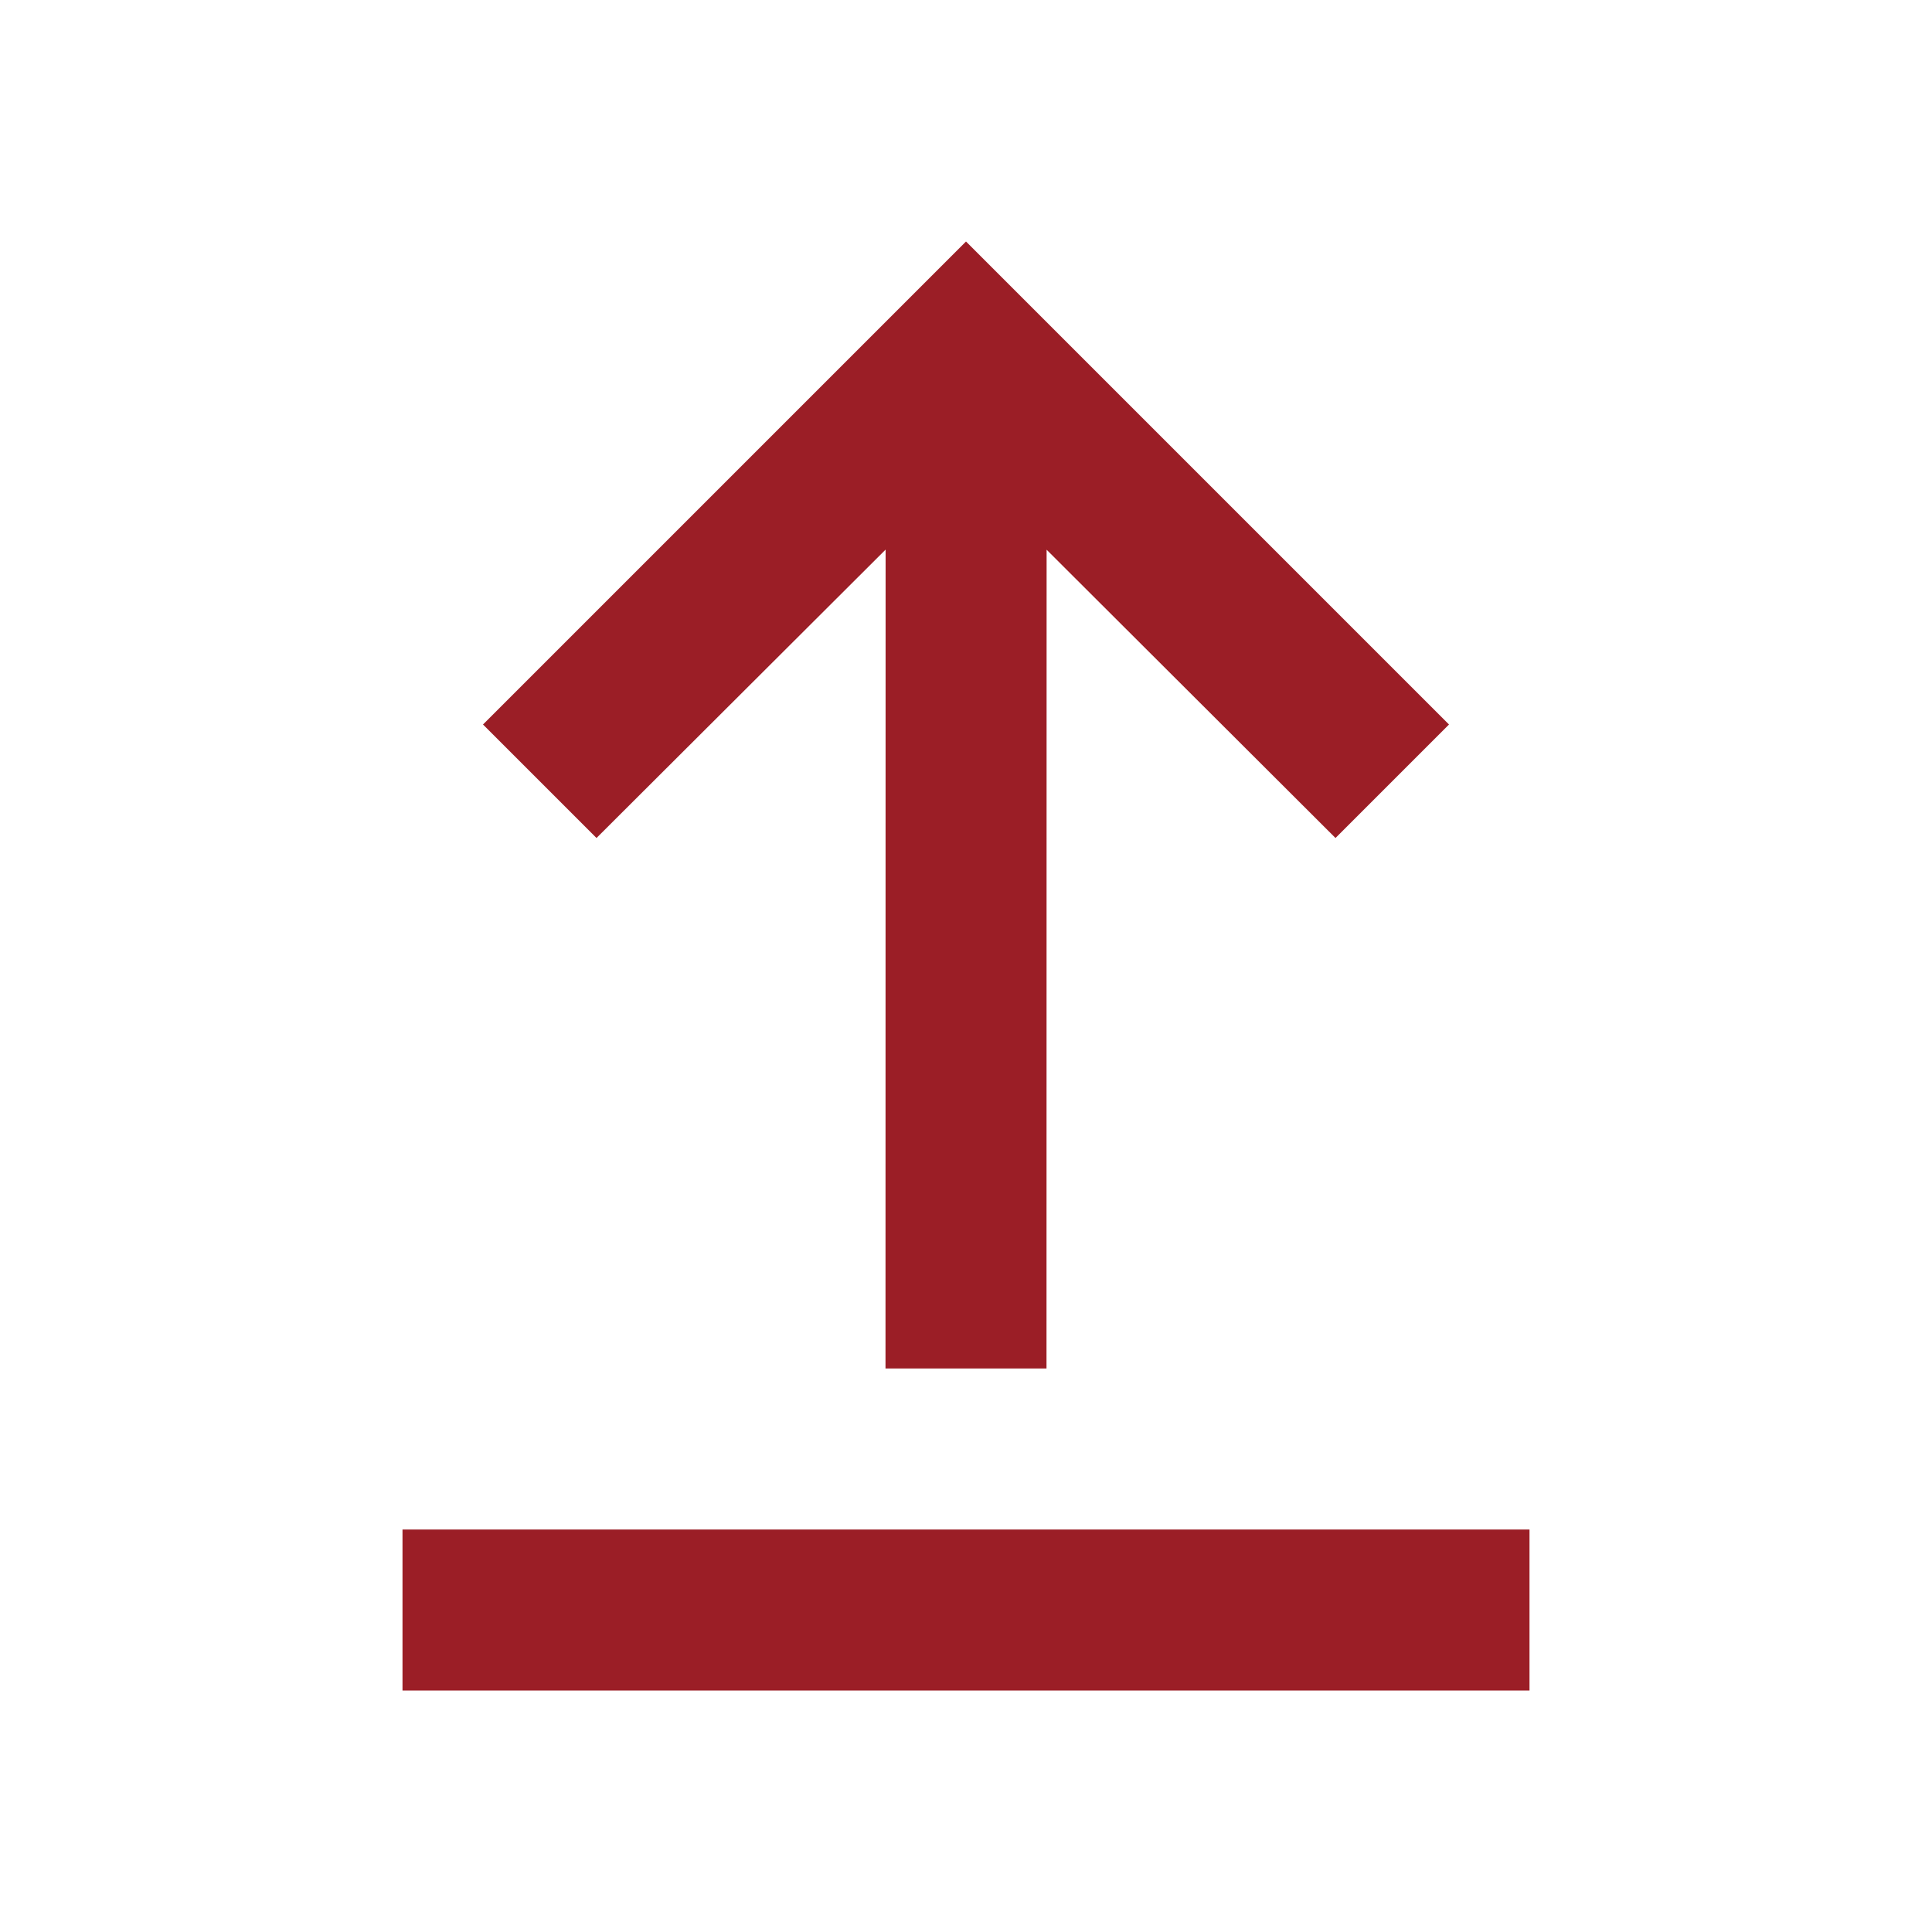
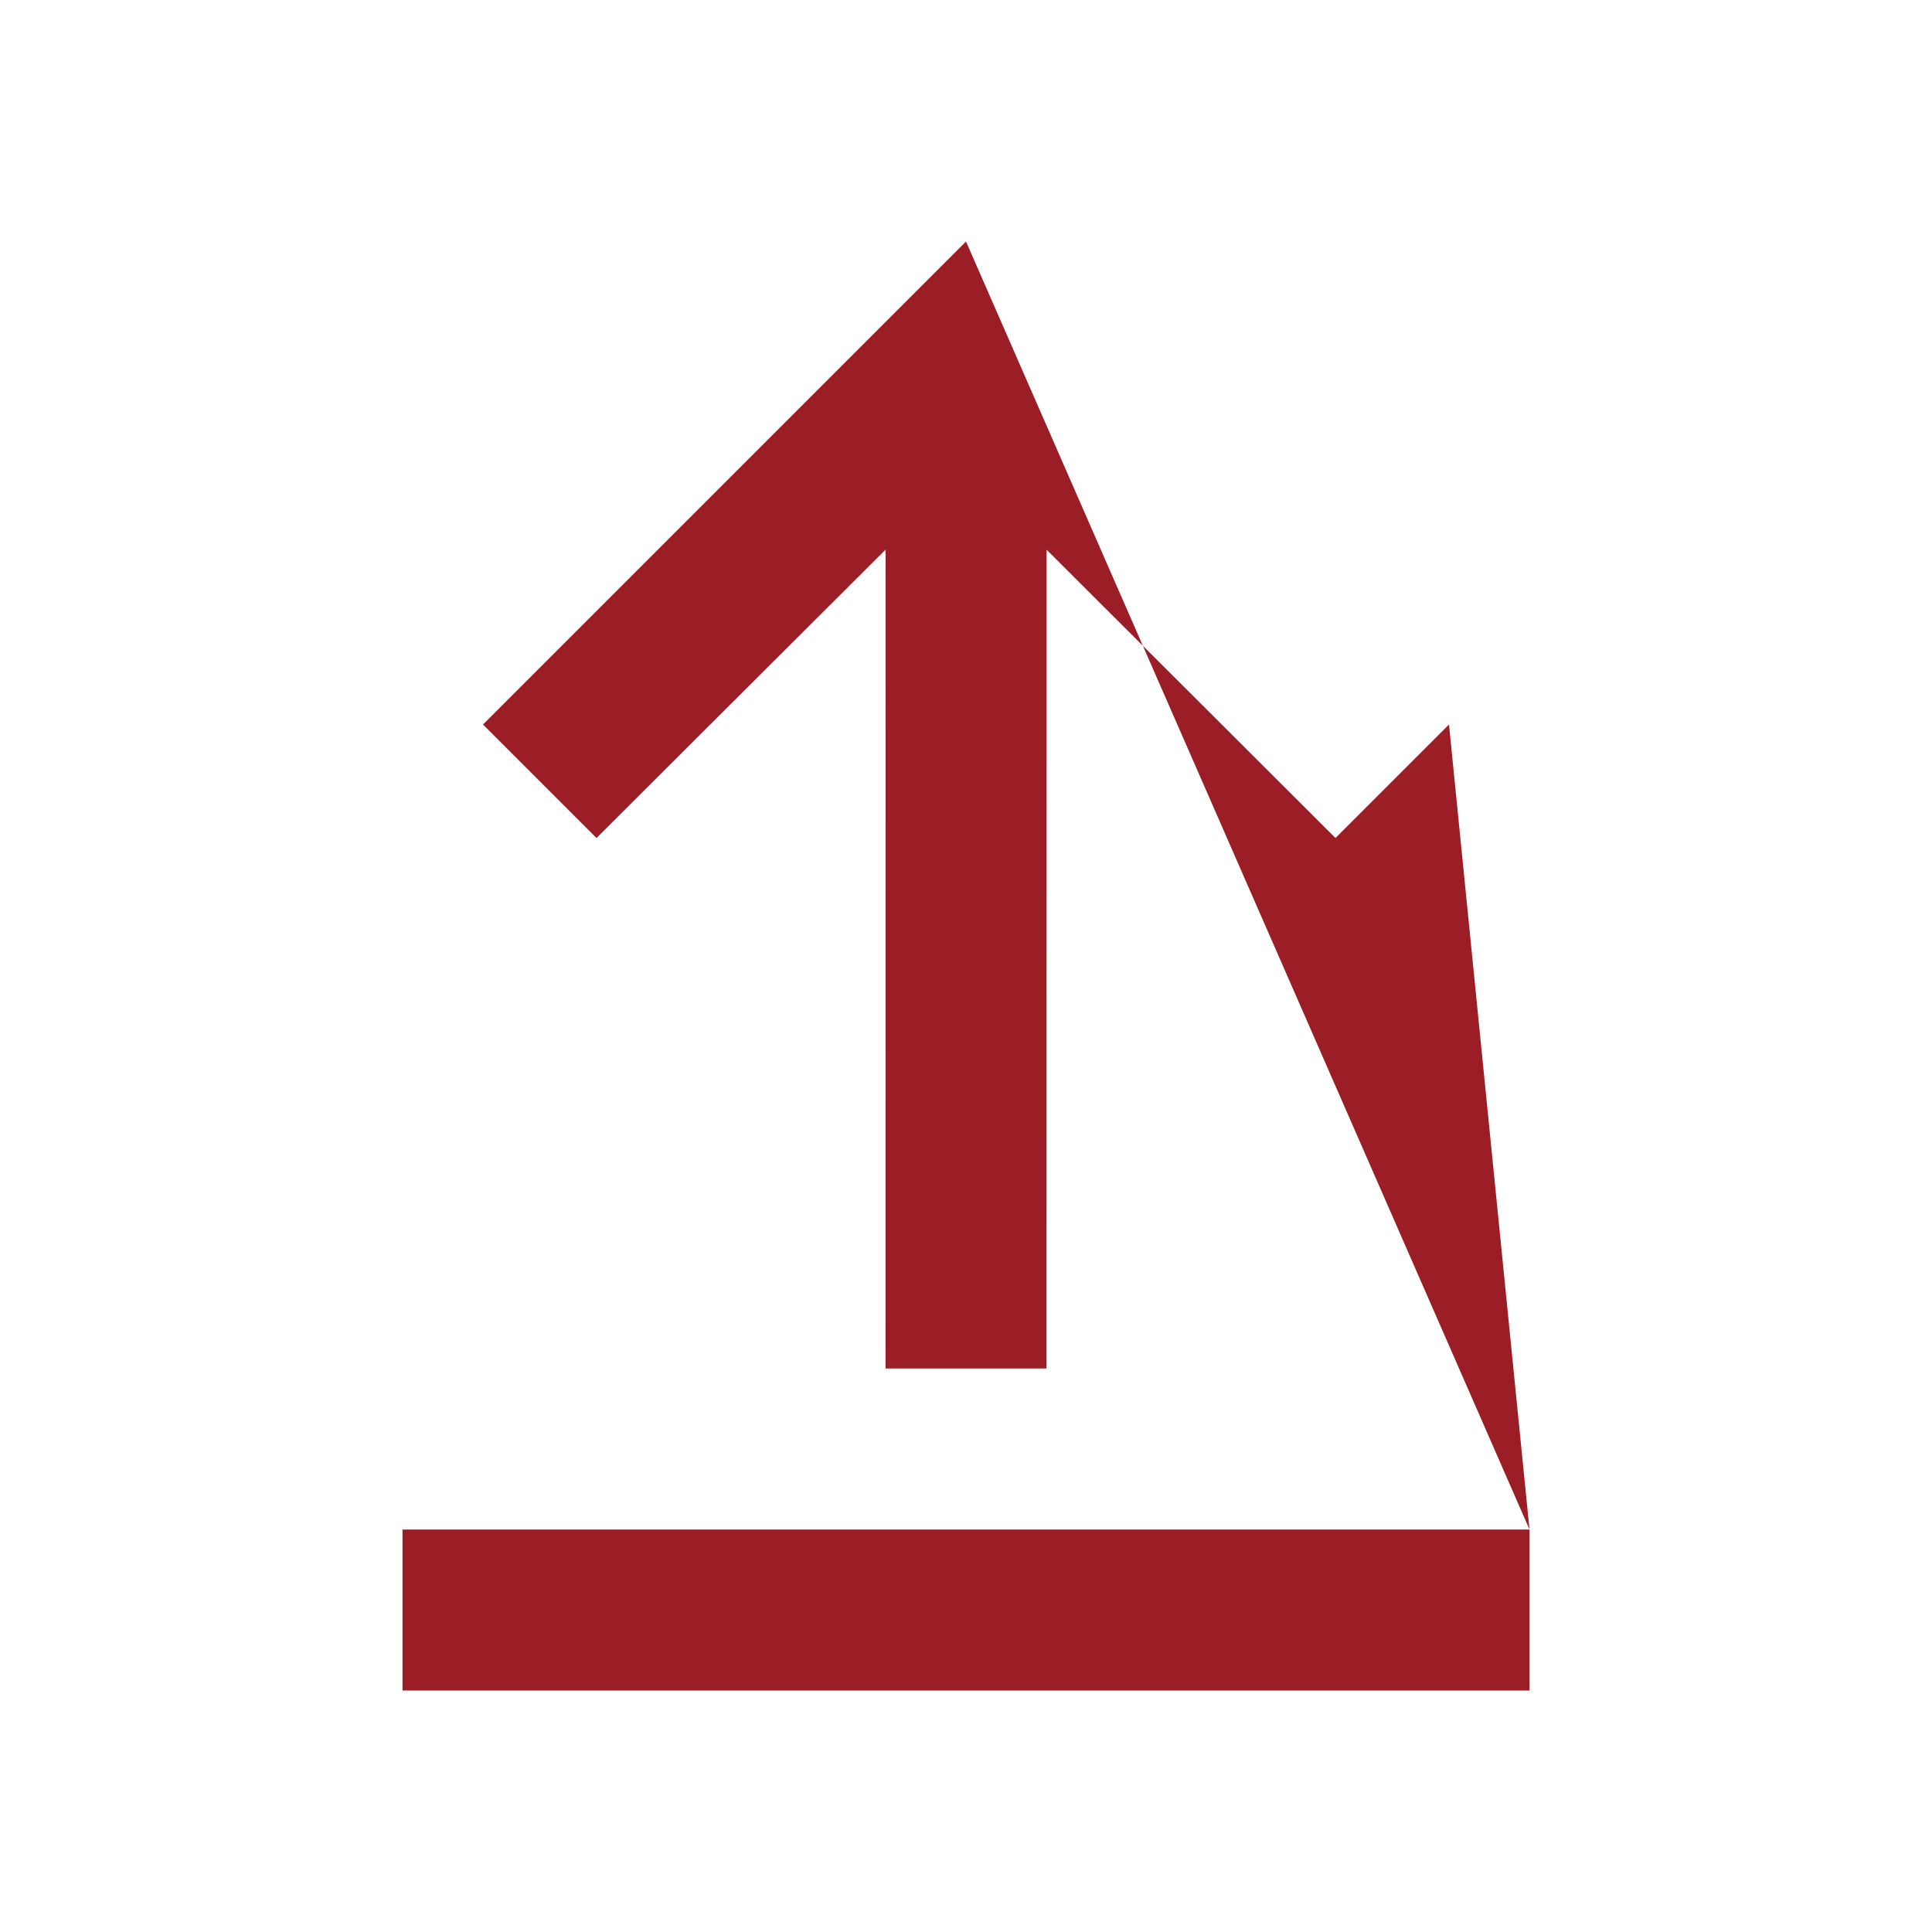
<svg xmlns="http://www.w3.org/2000/svg" width="36" height="36" viewBox="0 0 36 36" fill="none">
-   <path fill-rule="evenodd" clip-rule="evenodd" d="M28.5 28.5V31.5H7.5V28.5H28.5ZM18 4.5L27 13.5L24.885 15.615L19.502 10.243L19.5 25.5H16.5L16.502 10.241L11.115 15.615L9 13.5L18 4.5Z" fill="#9B1E26" />
+   <path fill-rule="evenodd" clip-rule="evenodd" d="M28.5 28.5V31.5H7.5V28.5H28.5ZL27 13.5L24.885 15.615L19.502 10.243L19.5 25.5H16.5L16.502 10.241L11.115 15.615L9 13.5L18 4.5Z" fill="#9B1E26" />
</svg>